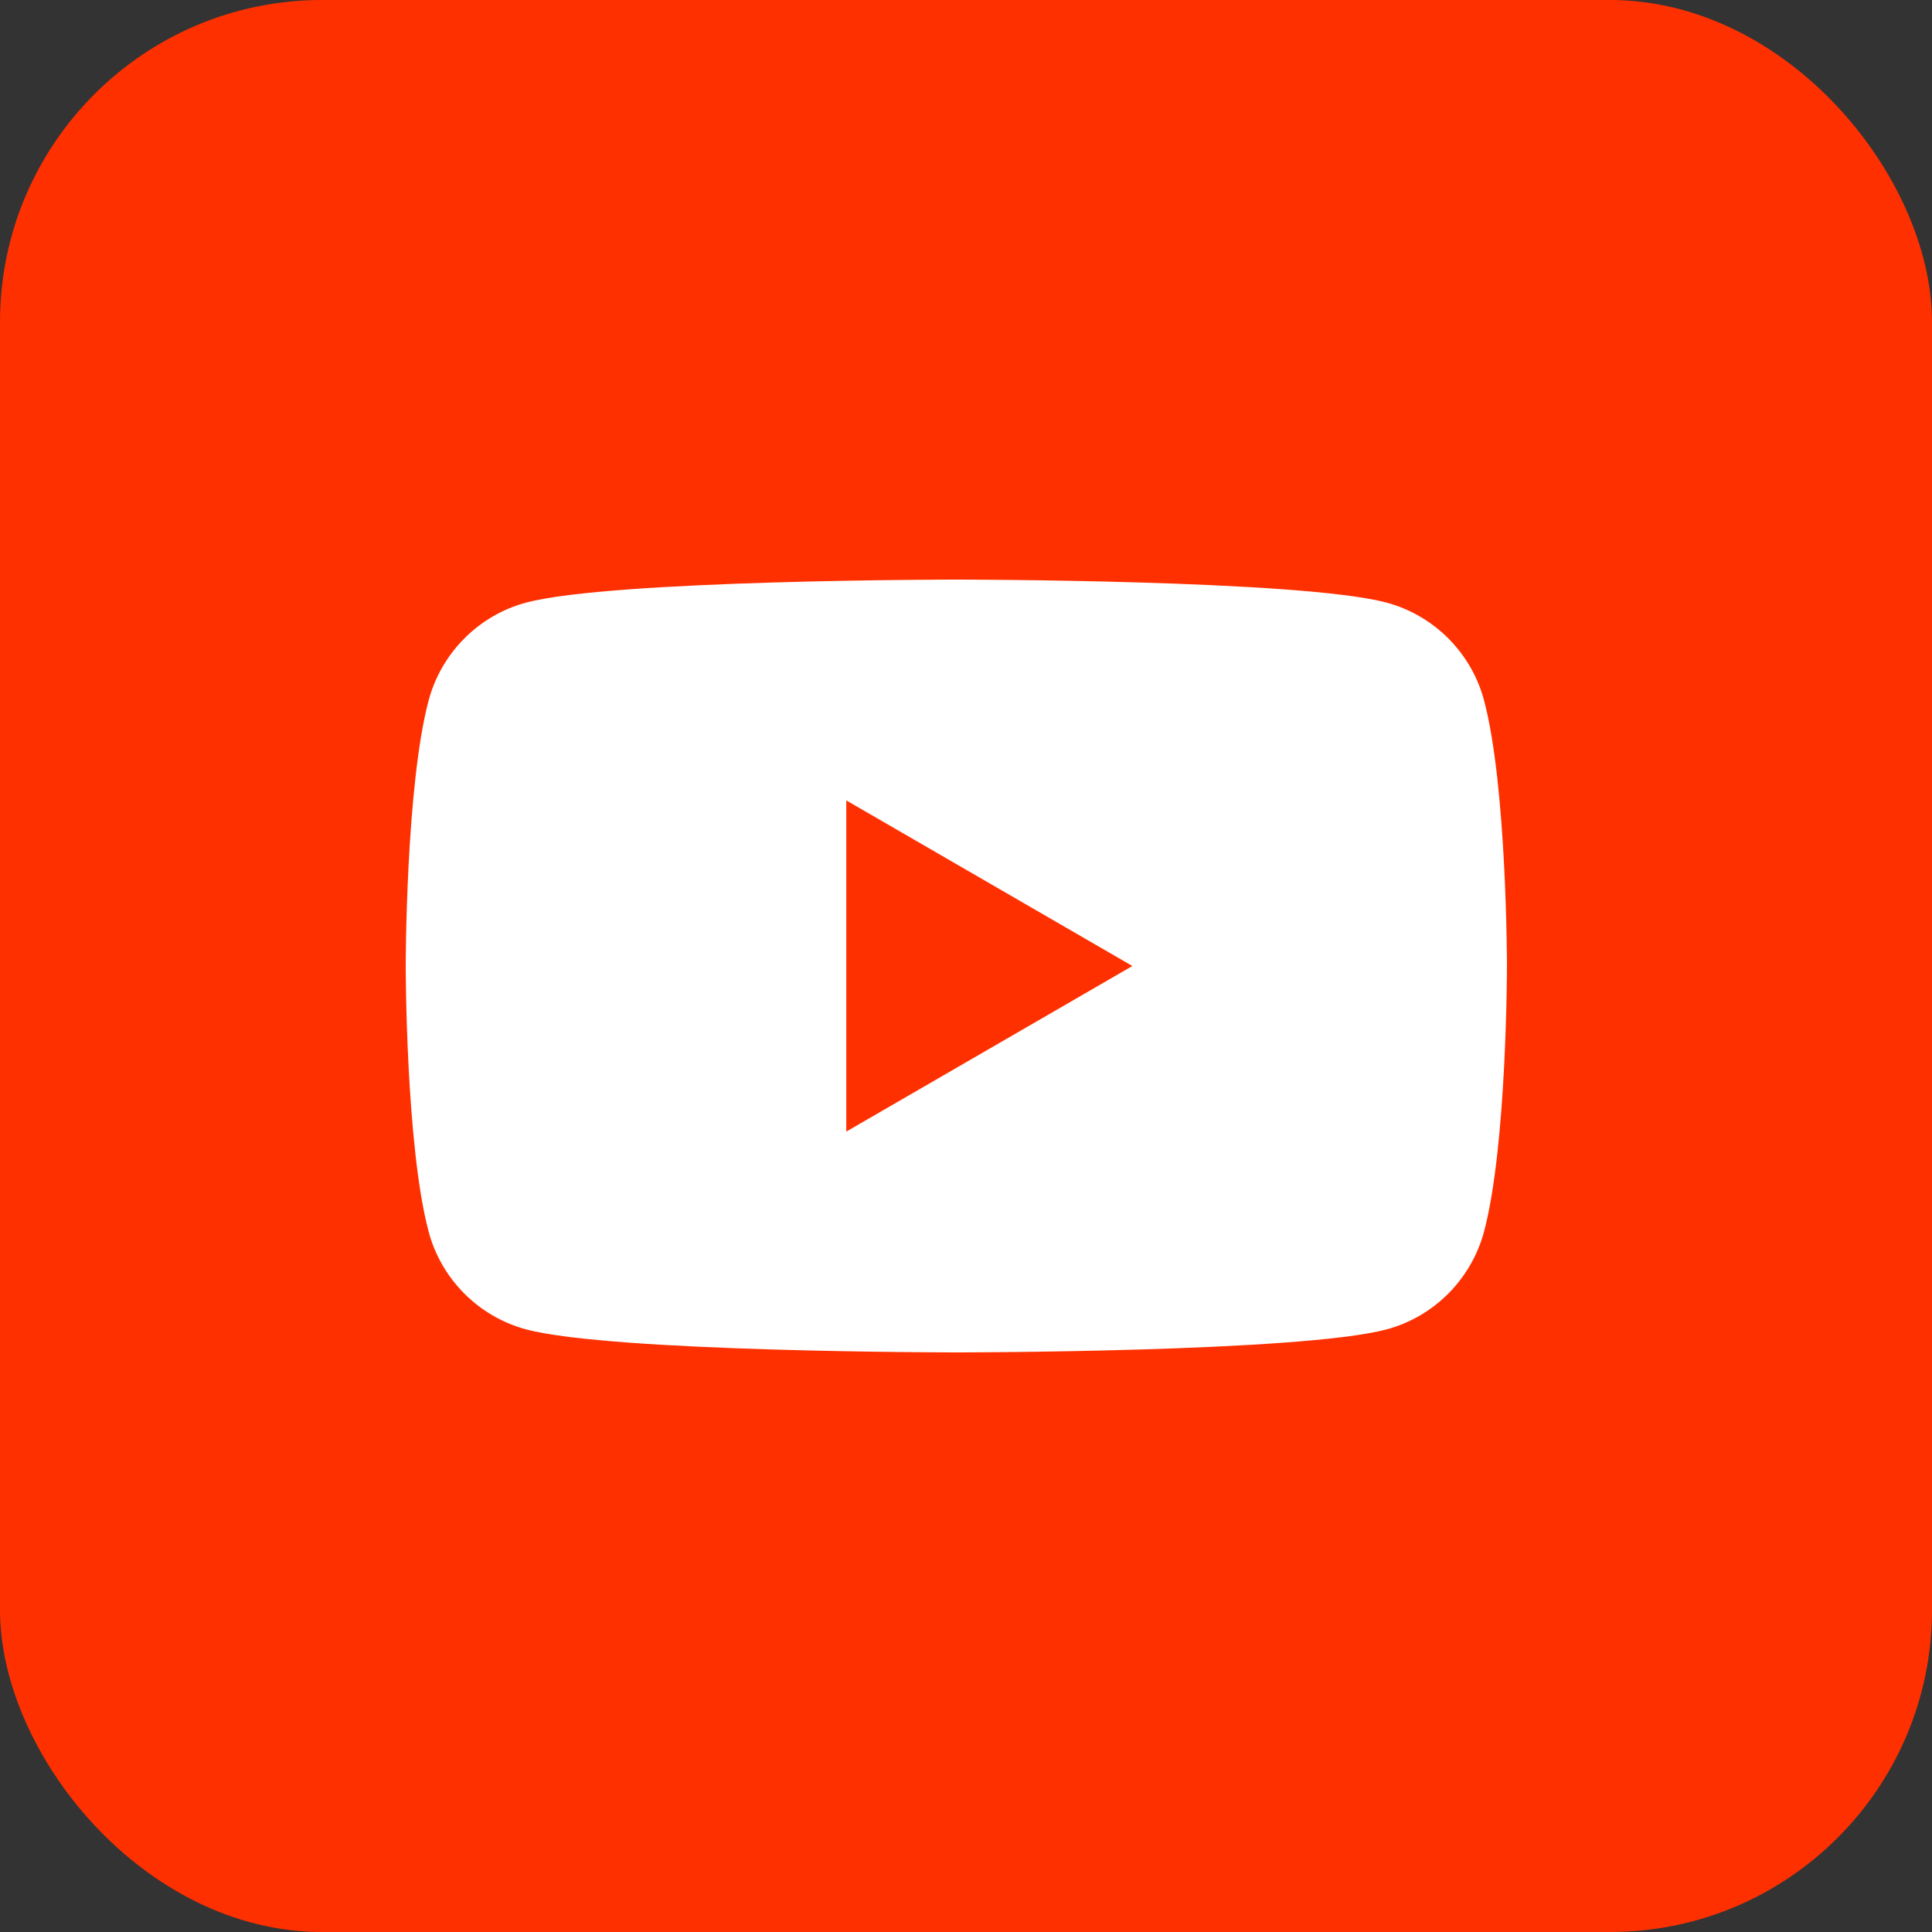
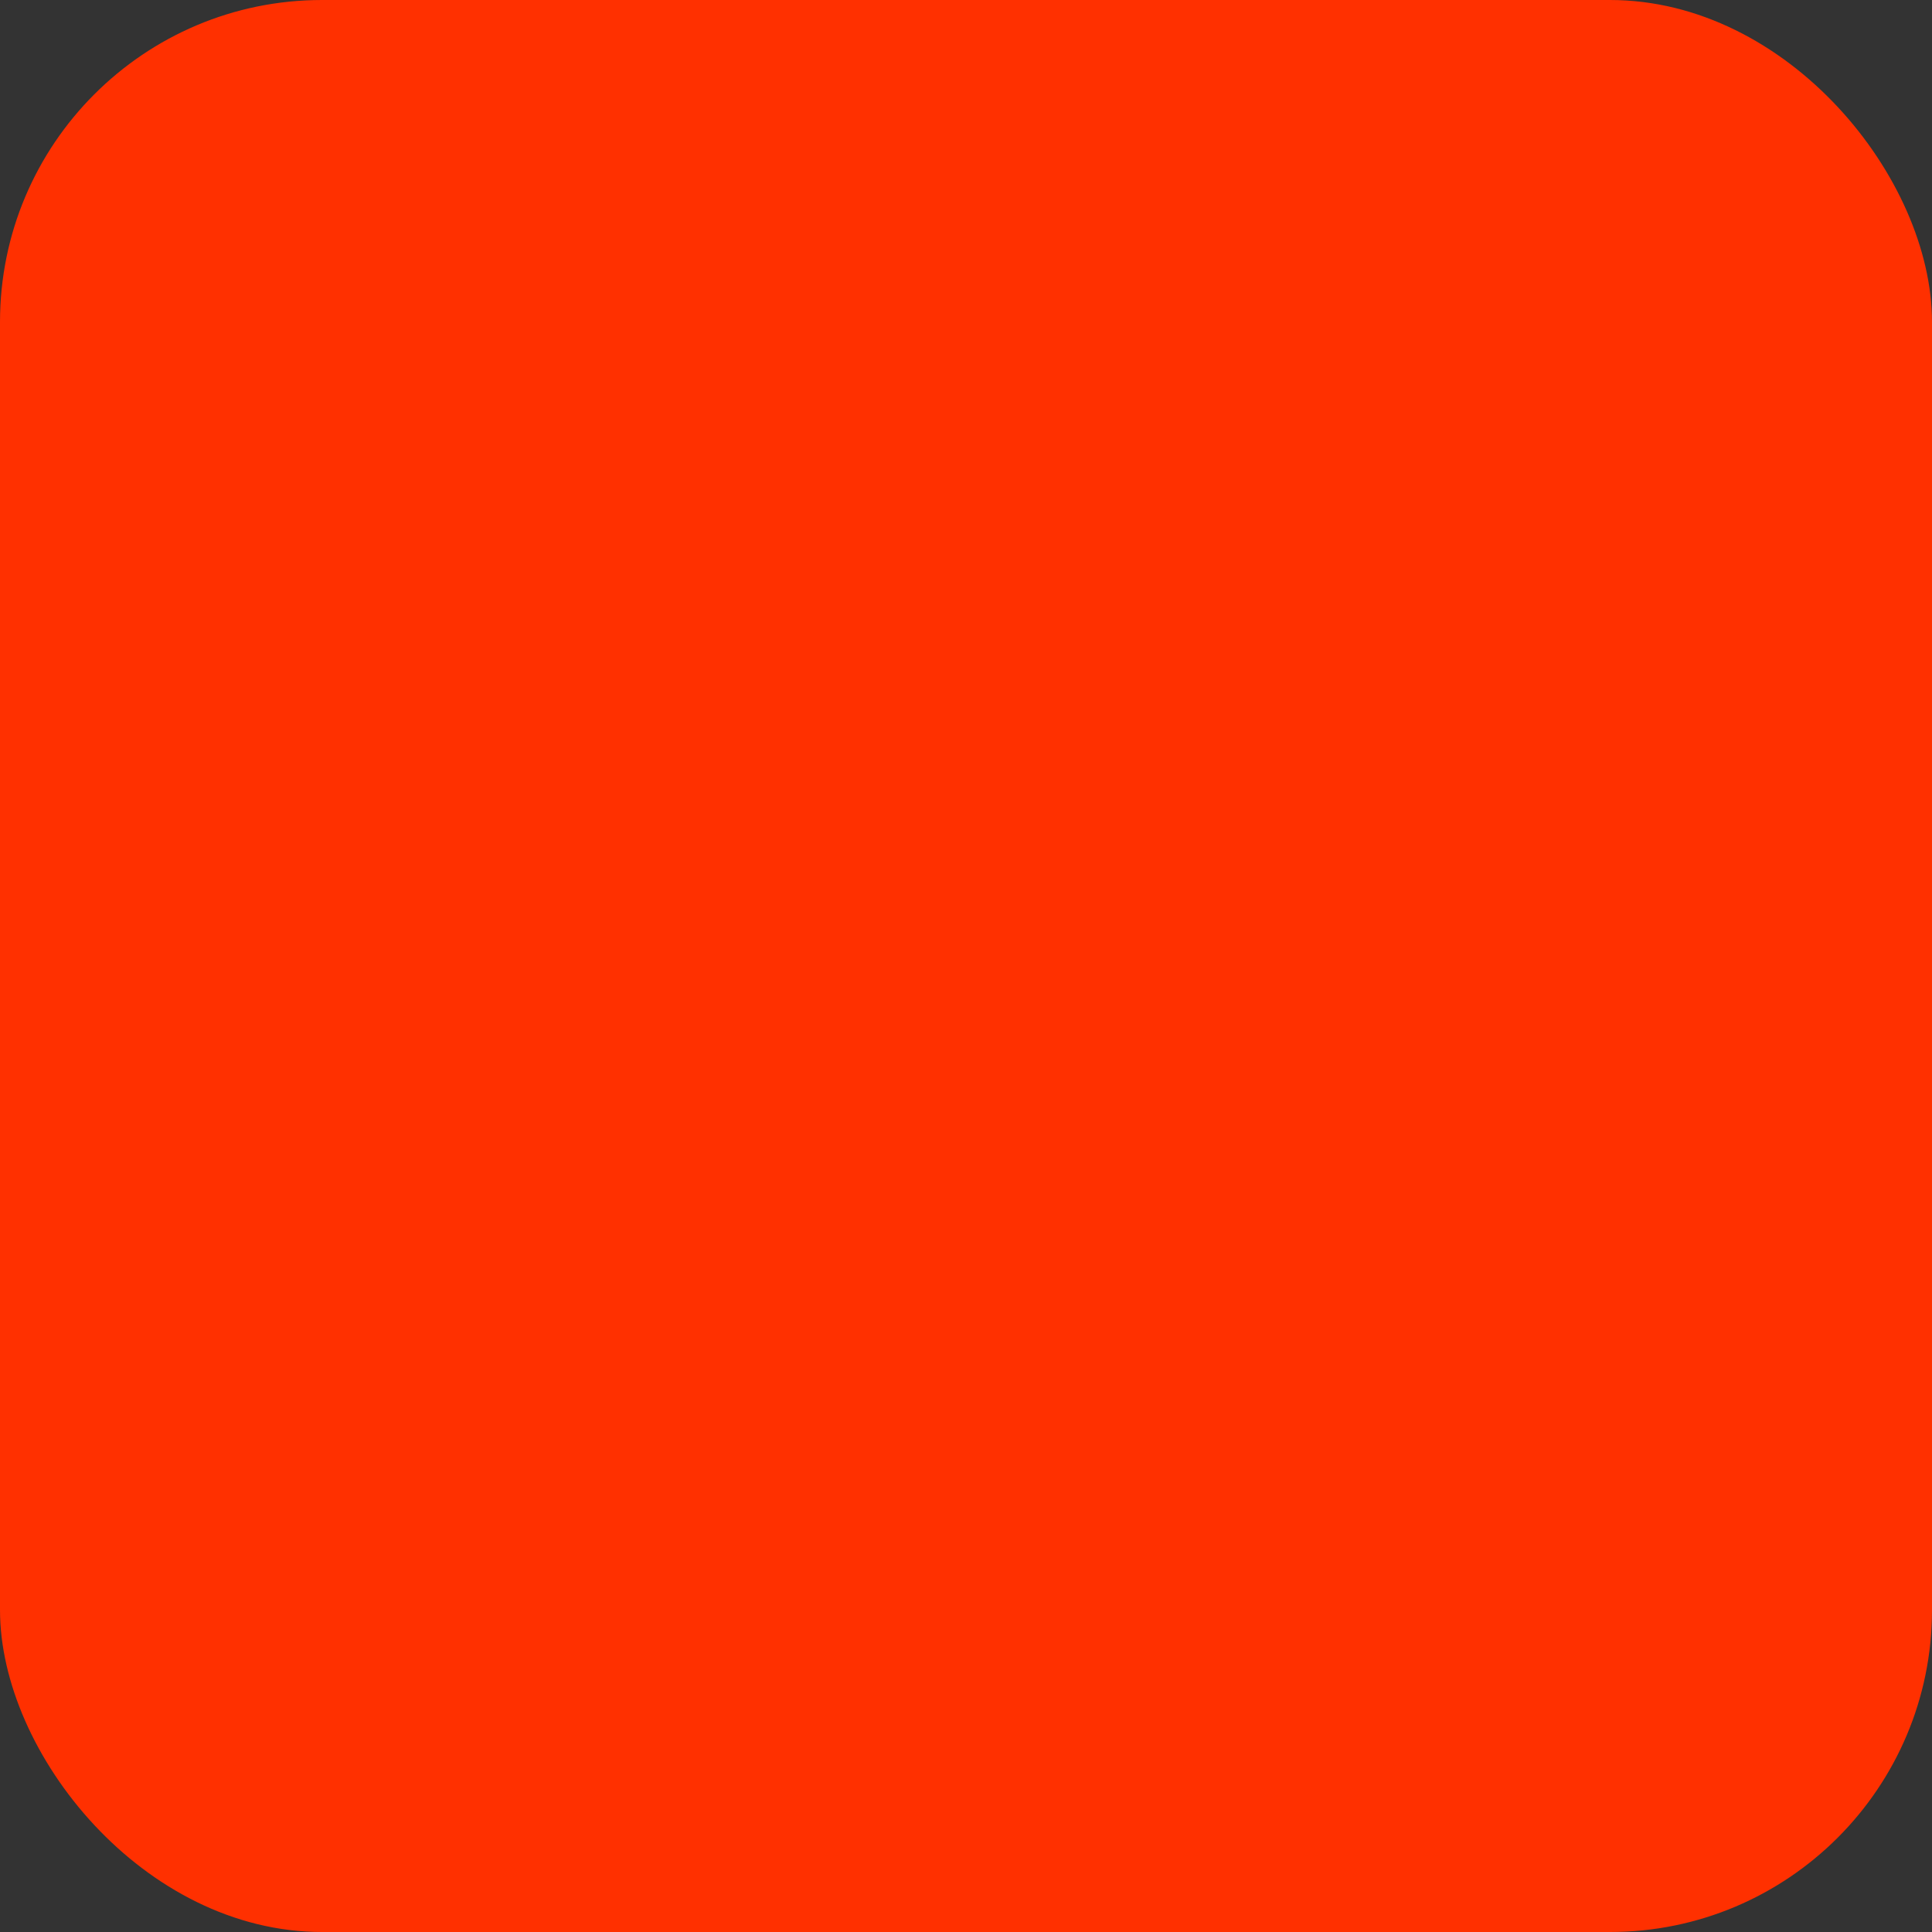
<svg xmlns="http://www.w3.org/2000/svg" width="24" height="24" viewBox="0 0 24 24" fill="none">
  <rect x="0" y="0" width="24" height="24" fill="#333333" stroke="none" />
  <rect width="24" height="24" rx="4" fill="#FF3000" />
-   <path fill-rule="evenodd" clip-rule="evenodd" d="M17.225 7.486C17.815 7.645 18.278 8.11 18.435 8.699C18.72 9.768 18.72 12 18.72 12C18.72 12 18.72 14.232 18.435 15.301C18.276 15.892 17.812 16.357 17.225 16.514C16.159 16.8 11.88 16.8 11.88 16.8C11.88 16.8 7.604 16.8 6.535 16.514C5.945 16.355 5.482 15.89 5.325 15.301C5.04 14.232 5.04 12 5.04 12C5.04 12 5.04 9.768 5.325 8.699C5.484 8.108 5.948 7.643 6.535 7.486C7.604 7.2 11.88 7.2 11.88 7.2C11.88 7.2 16.159 7.2 17.225 7.486ZM14.067 12L10.513 14.057V9.943L14.067 12Z" fill="white" />
</svg>